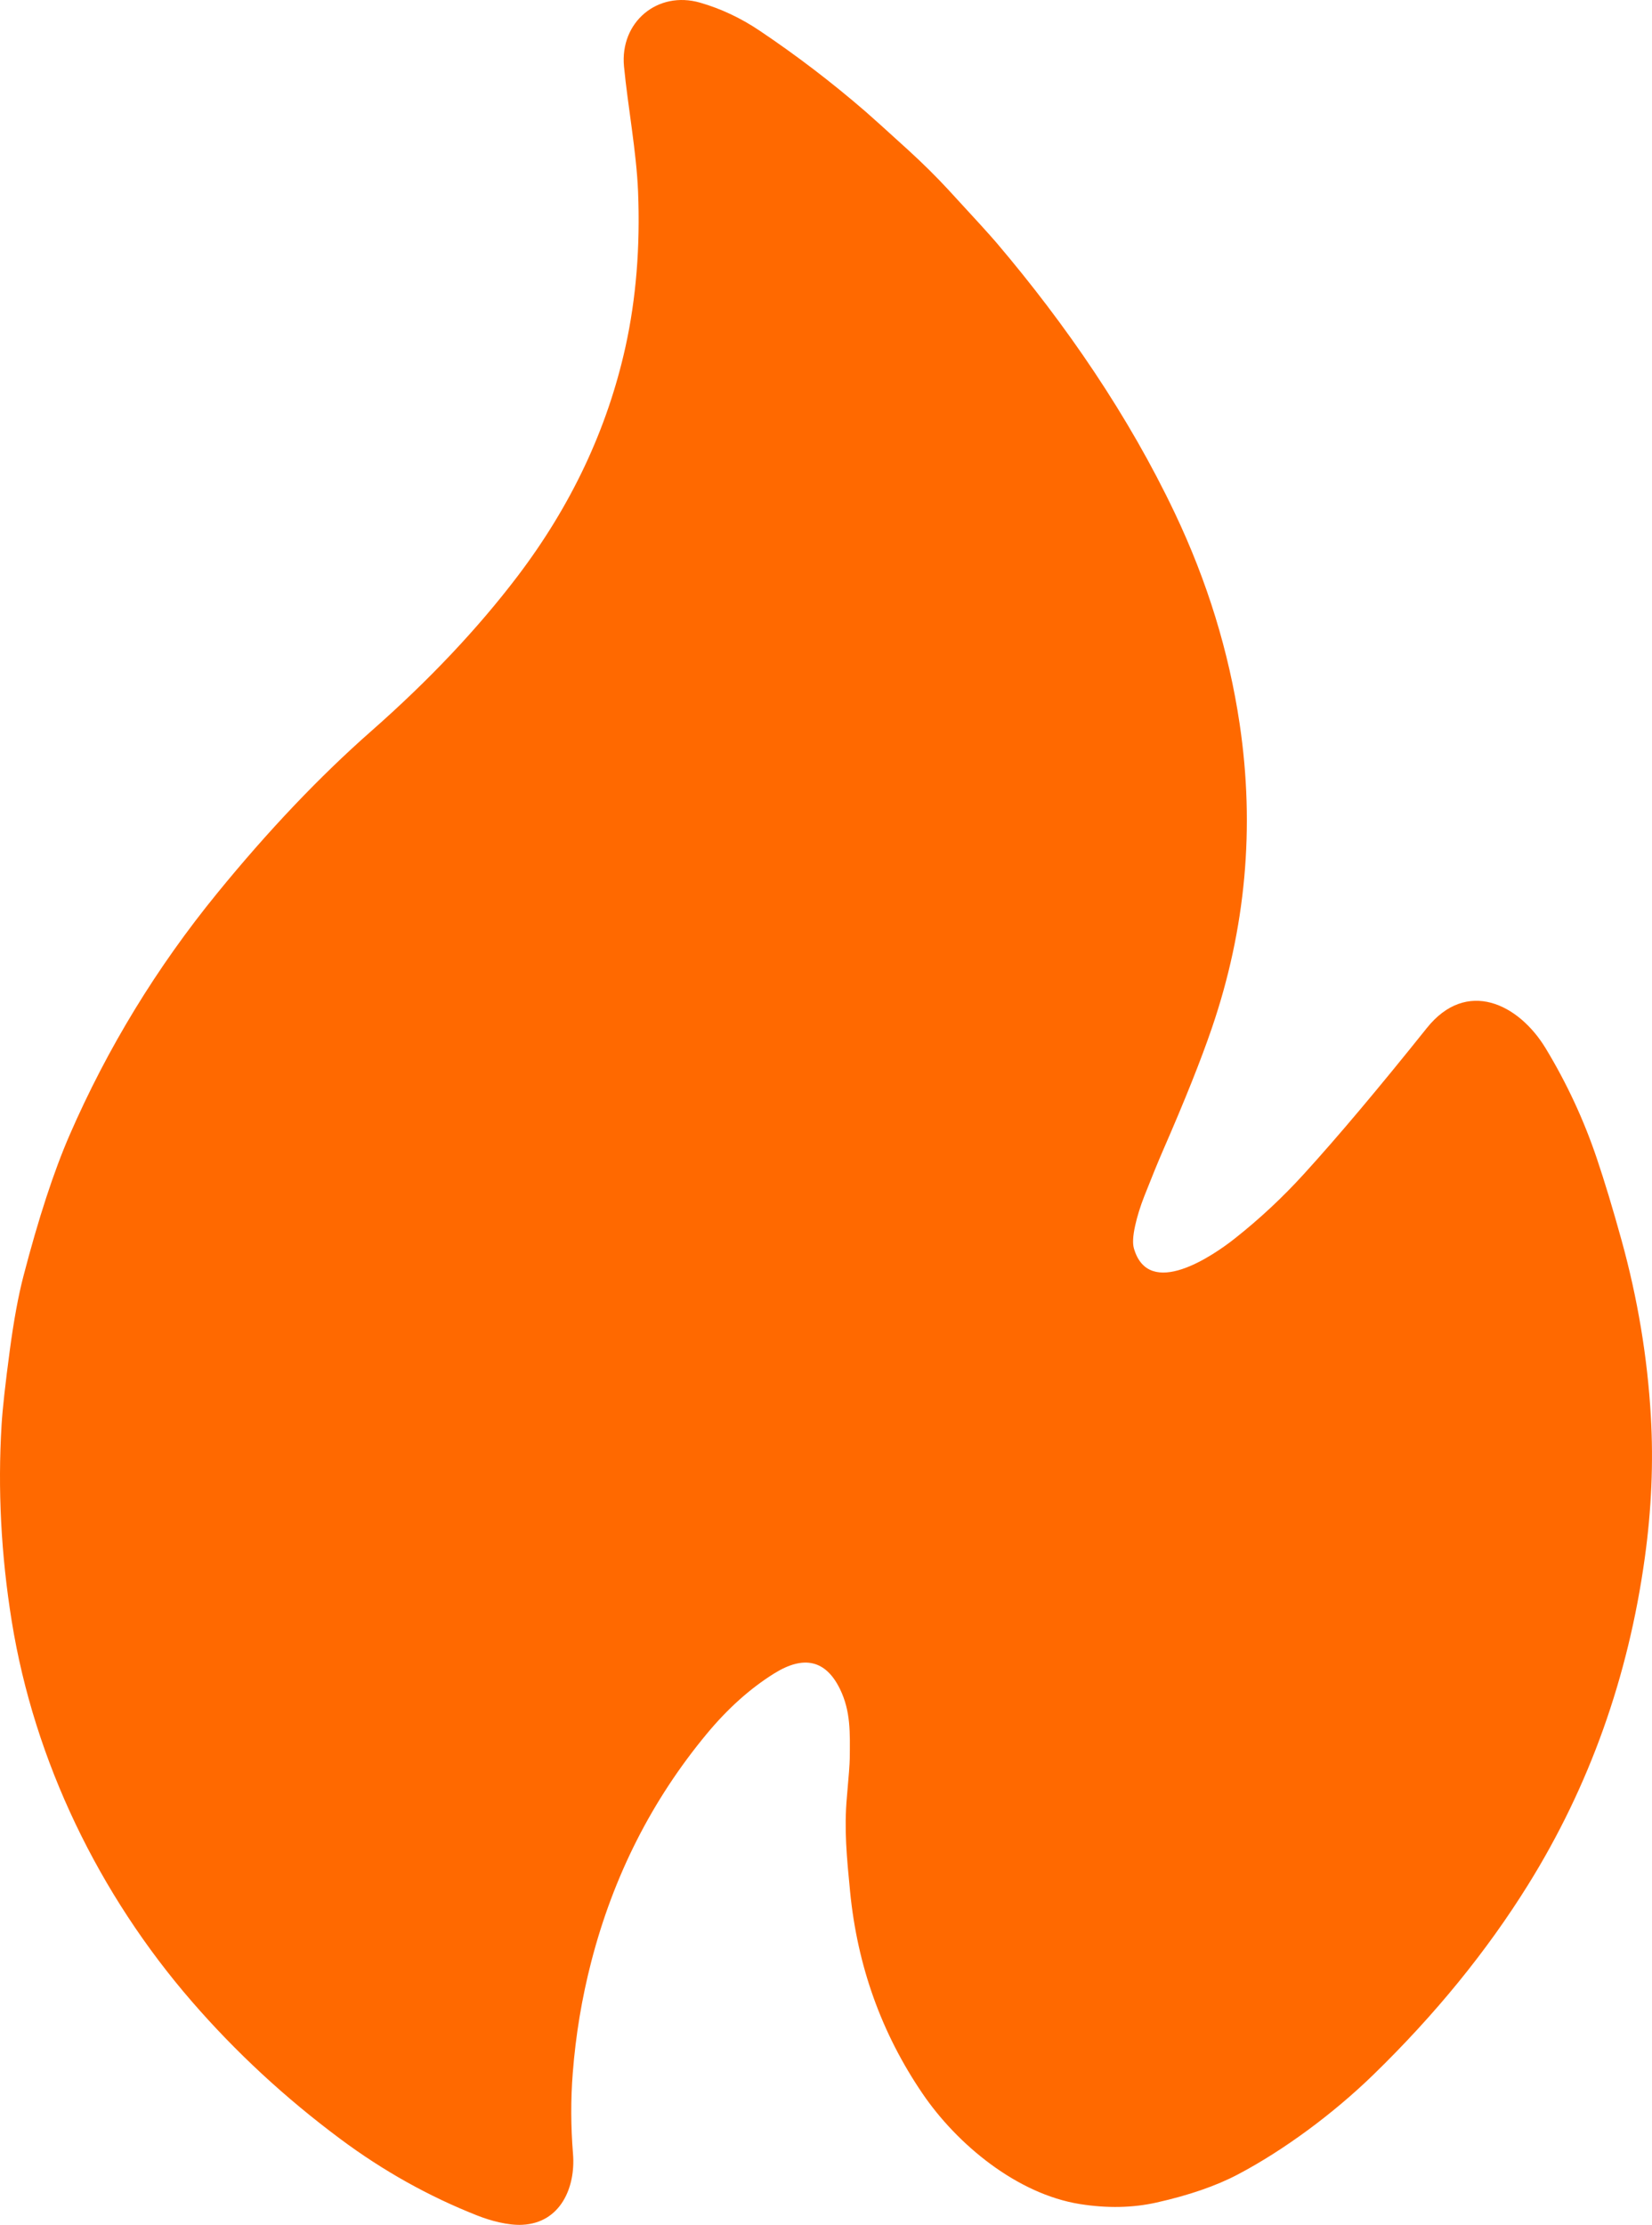
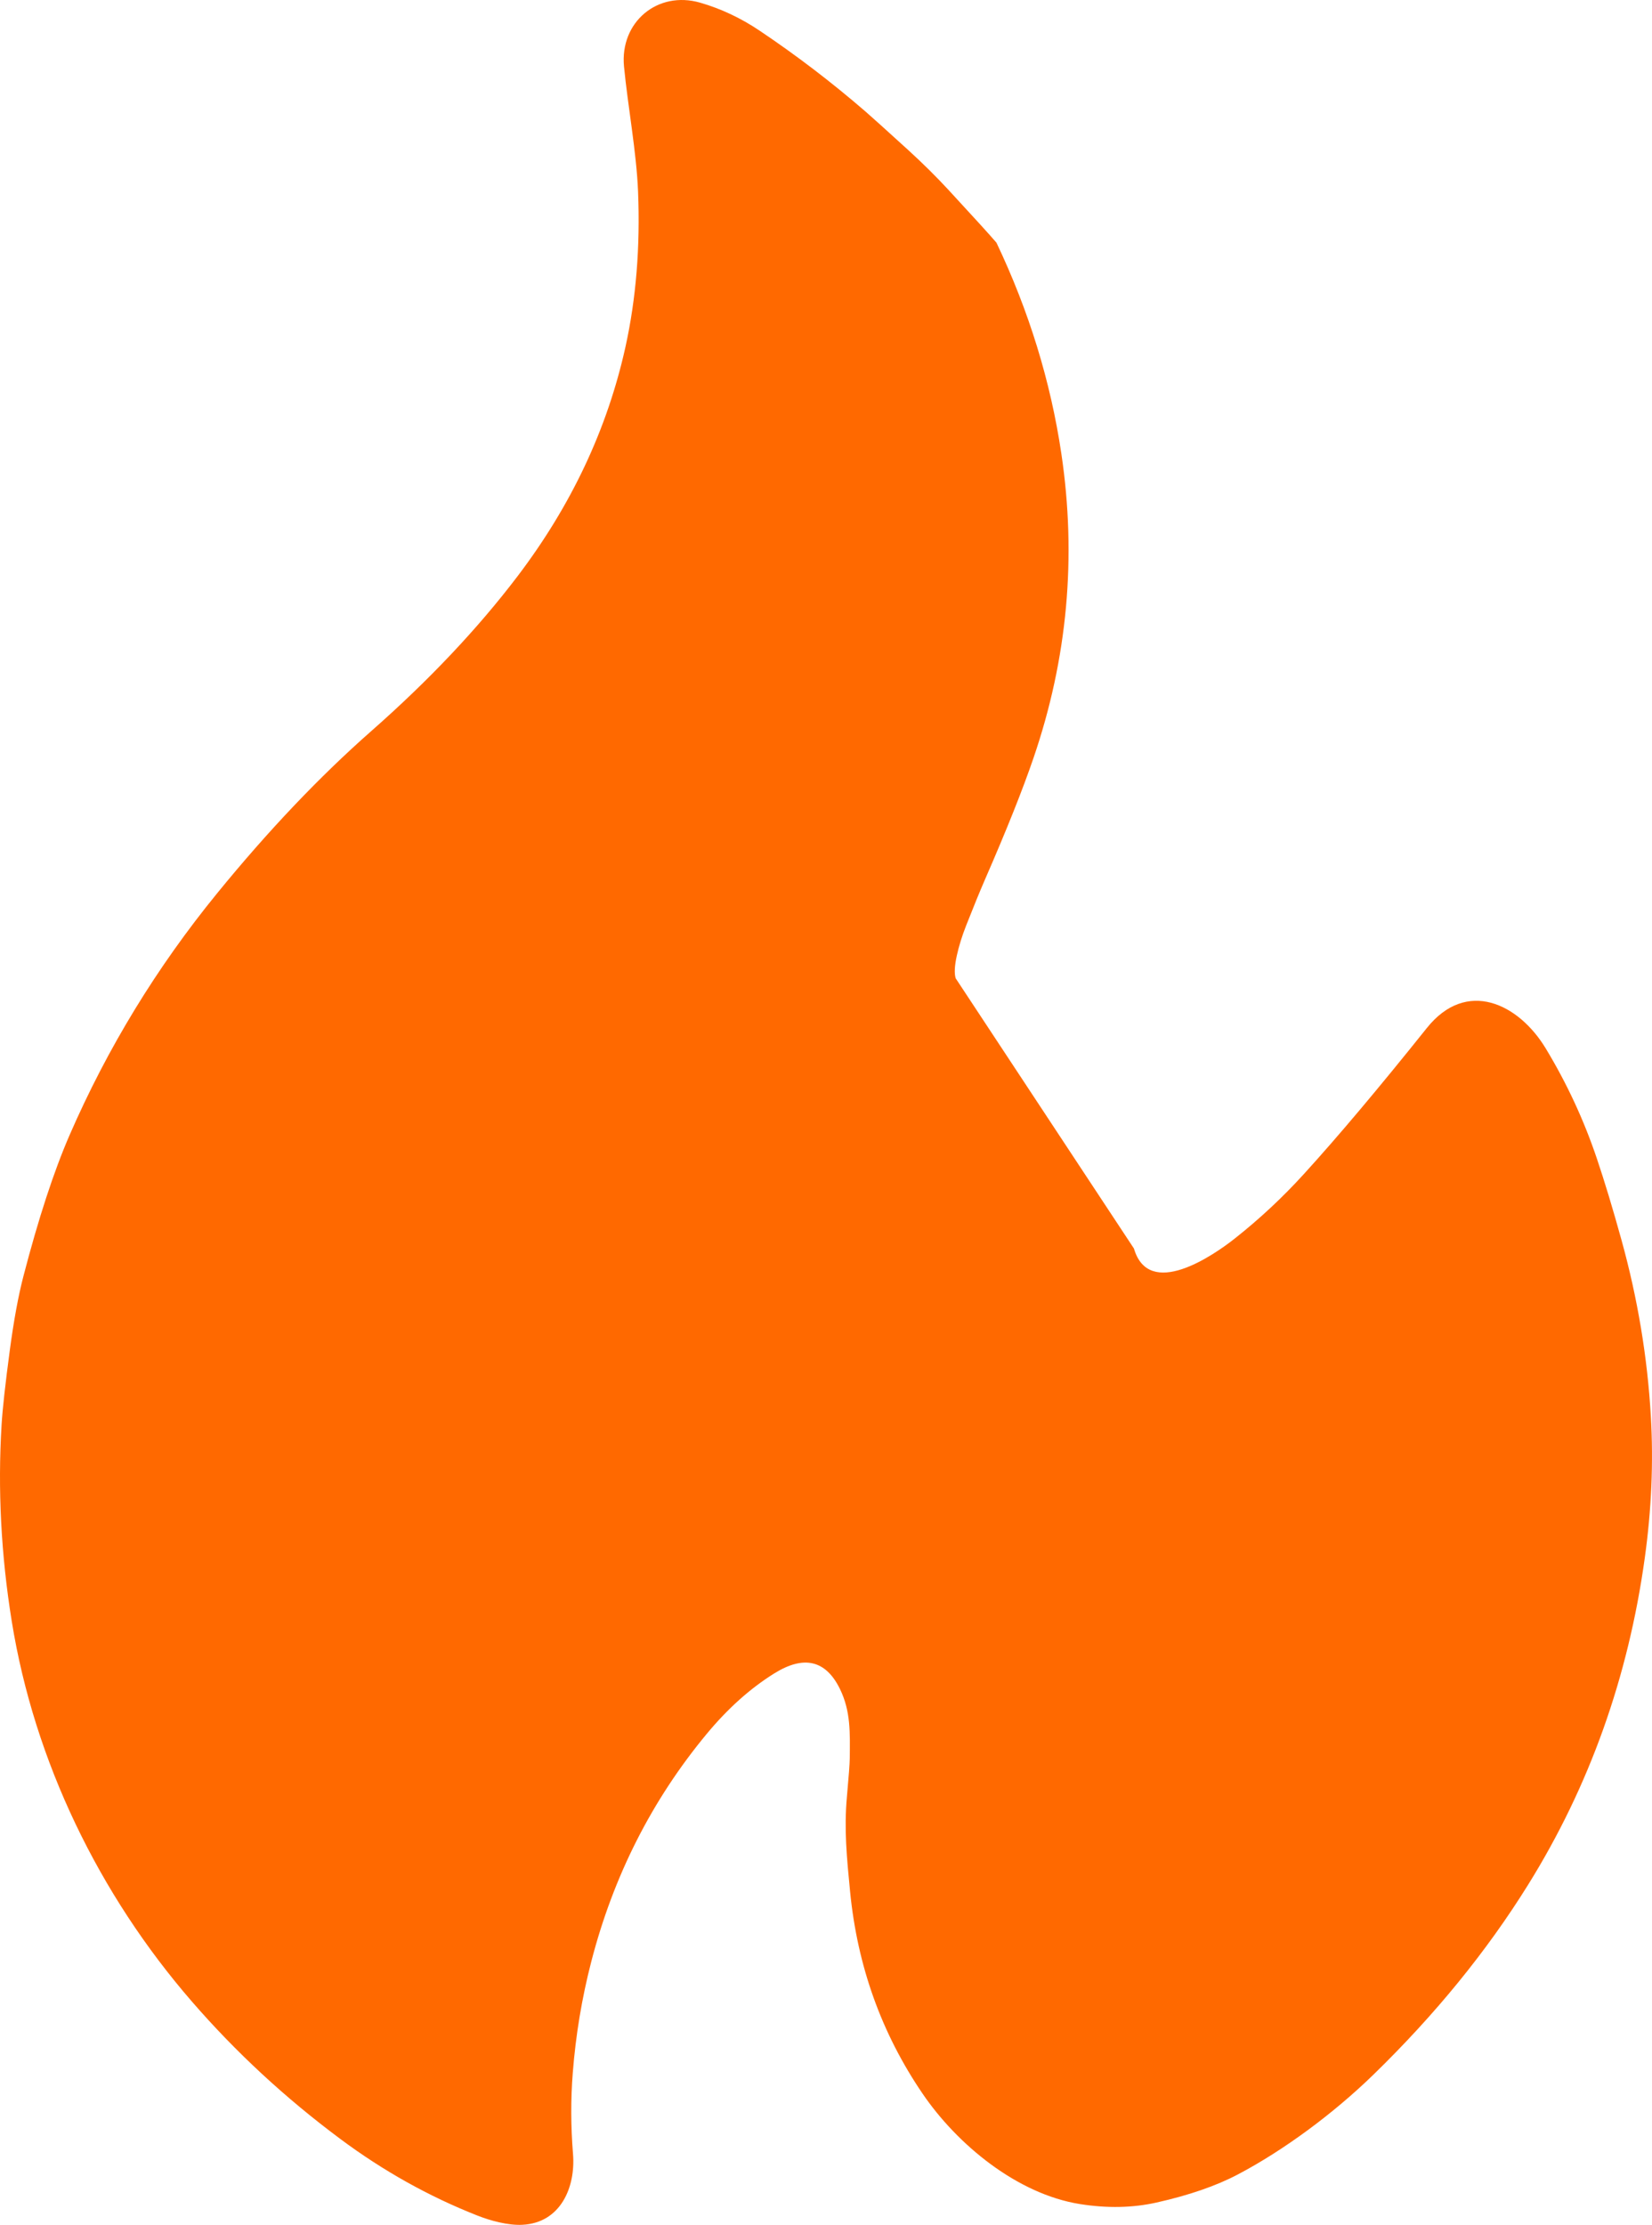
<svg xmlns="http://www.w3.org/2000/svg" viewBox="331.72 249.43 387.48 521.67">
-   <path fill="#ff6900" d="M597.69 542.18c3.51 12.01 18.56 1.68 23.65-2.35q8.75-6.91 16.29-15.21 11.84-13 28.76-34.15c9.31-11.65 21.53-5.72 27.88 4.78q7.4 12.22 11.97 25.75 2.74 8.1 5.82 19.24 5.67 20.51 6.87 41.28.94 16.24-1.43 33.25-5.82 41.98-27.38 76.62-14.52 23.34-36.25 44.48c-9.39 9.13-21.04 17.74-31.79 23.4q-7.67 4.04-19.12 6.6-8.35 1.87-17.9.36c-14.77-2.34-28.83-13.97-36.96-25.91q-14.43-21.19-16.99-47.37c-.78-7.98-1.43-14.63-.75-22.18q.65-7.21.67-9.02c.06-6.03.25-11.06-2.29-16.28q-4.98-10.2-15.47-3.64-8.43 5.27-15.79 14.15-19.29 23.26-27.08 53.41-3.31 12.81-4.34 26.12-.73 9.26.06 18.98c.63 7.76-2.89 16.12-11.83 16.59-3.41.19-7.62-.98-10.67-2.19q-17.01-6.71-32.1-17.95-19.36-14.41-34.78-32.19c-21.78-25.09-36.97-56.33-42.27-89.2q-3.76-23.34-2.38-46.05.34-5.59 1.93-17.49 1.4-10.45 3.18-17.3 5.31-20.42 10.86-33.18 13.32-30.58 34.58-56.64 17.99-22.06 36.19-38.07 20.25-17.82 34.25-36.24 18.95-24.93 25.34-53.8 3.74-16.96 2.96-36.39c-.38-9.4-2.4-20.02-3.3-29.38-.99-10.41 7.89-17.85 17.88-14.95q7.32 2.12 13.93 6.56 12.97 8.7 24.81 18.94 2.06 1.78 9.99 9 5.18 4.72 9.55 9.45 8.98 9.72 11.2 12.32c16.37 19.27 31 40.61 41.82 63.37q11.44 24.06 15.22 49.46 5.42 36.42-6.52 71.33-3.81 11.16-11.39 28.53-1.81 4.16-4.43 10.82-1.44 3.67-2.17 6.98-.8 3.61-.28 5.36" />
+   <path fill="#ff6900" d="M597.69 542.18c3.51 12.01 18.56 1.68 23.65-2.35q8.75-6.91 16.29-15.21 11.84-13 28.76-34.15c9.31-11.65 21.53-5.72 27.88 4.78q7.4 12.22 11.97 25.75 2.74 8.1 5.82 19.24 5.67 20.51 6.87 41.28.94 16.24-1.43 33.25-5.82 41.98-27.38 76.62-14.52 23.34-36.25 44.48c-9.39 9.13-21.04 17.74-31.79 23.4q-7.67 4.04-19.12 6.6-8.35 1.87-17.9.36c-14.77-2.34-28.83-13.97-36.96-25.91q-14.43-21.19-16.99-47.37c-.78-7.98-1.43-14.63-.75-22.18q.65-7.21.67-9.02c.06-6.03.25-11.06-2.29-16.28q-4.98-10.2-15.47-3.64-8.43 5.27-15.79 14.15-19.29 23.26-27.08 53.41-3.31 12.81-4.34 26.12-.73 9.26.06 18.98c.63 7.76-2.89 16.12-11.83 16.59-3.41.19-7.62-.98-10.67-2.19q-17.01-6.71-32.1-17.95-19.36-14.41-34.78-32.19c-21.78-25.09-36.97-56.33-42.27-89.2q-3.76-23.34-2.38-46.05.34-5.59 1.93-17.49 1.4-10.45 3.18-17.3 5.31-20.42 10.86-33.18 13.32-30.58 34.58-56.64 17.99-22.06 36.19-38.07 20.25-17.82 34.25-36.24 18.95-24.93 25.34-53.8 3.74-16.96 2.96-36.39c-.38-9.4-2.4-20.02-3.3-29.38-.99-10.41 7.89-17.85 17.88-14.95q7.32 2.12 13.93 6.56 12.97 8.7 24.81 18.94 2.06 1.78 9.99 9 5.18 4.72 9.55 9.45 8.98 9.72 11.2 12.32q11.44 24.06 15.22 49.46 5.42 36.42-6.52 71.33-3.81 11.16-11.39 28.53-1.81 4.16-4.43 10.82-1.44 3.67-2.17 6.98-.8 3.61-.28 5.36" />
</svg>